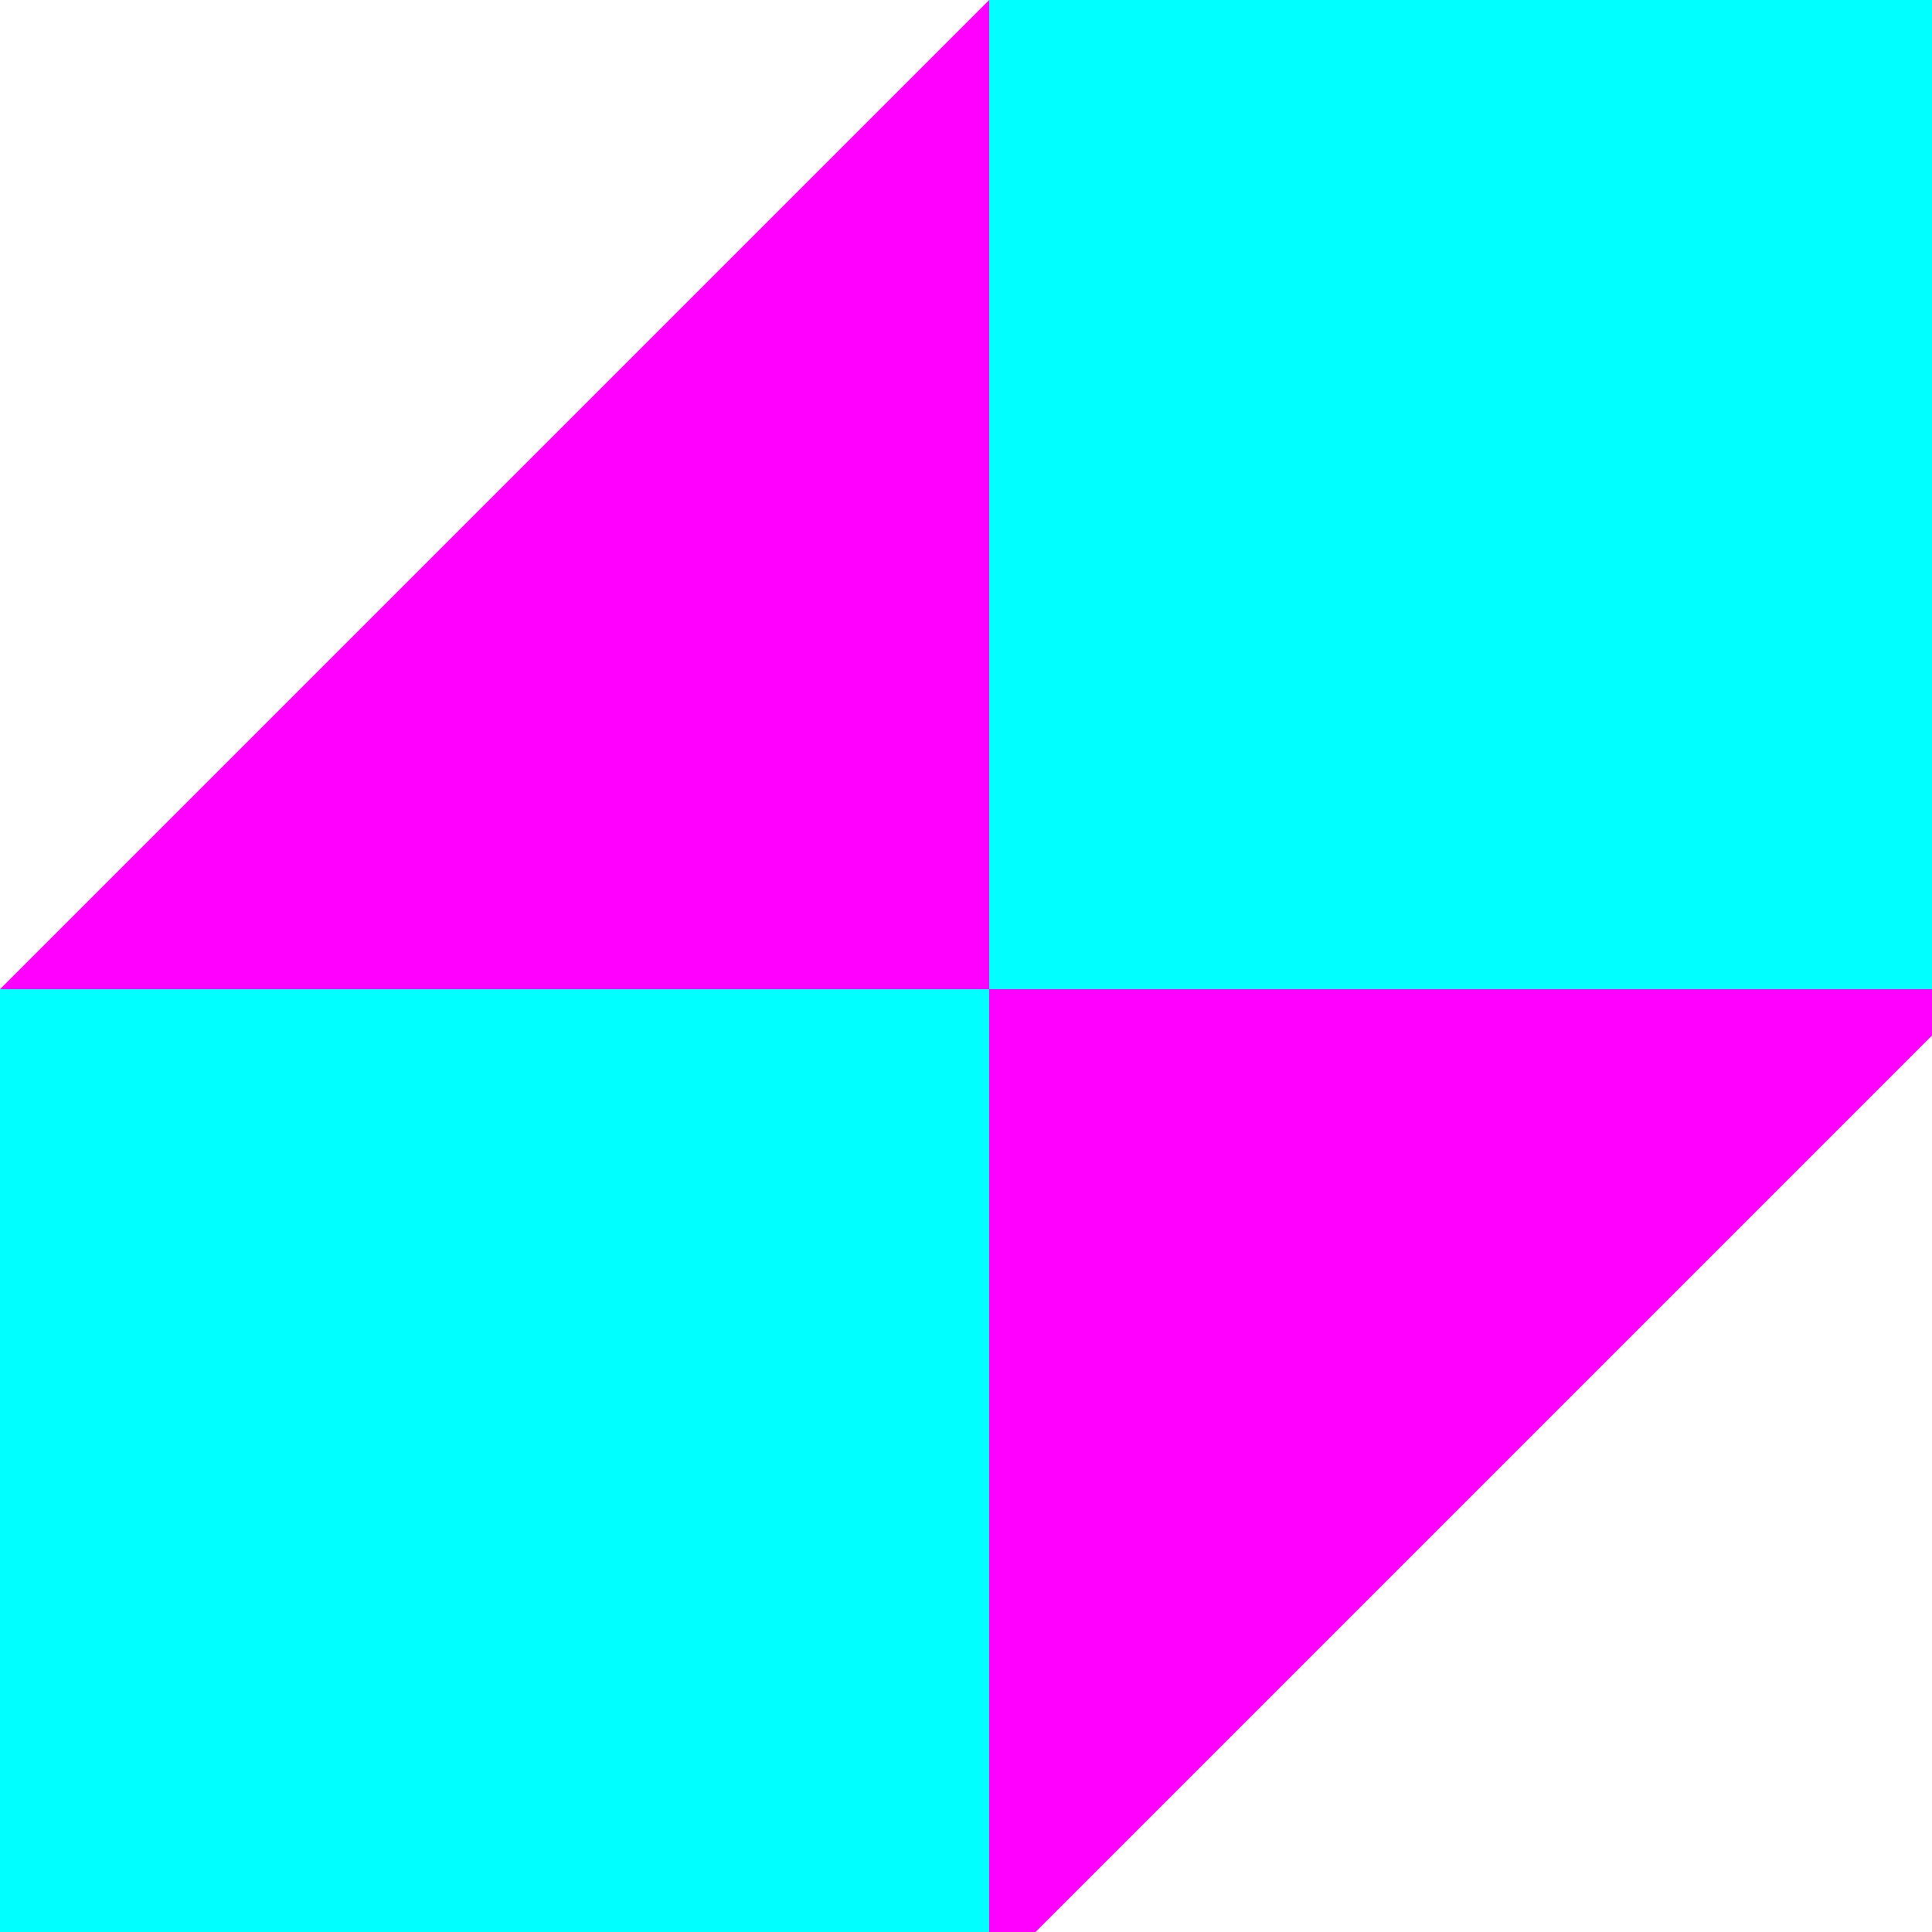
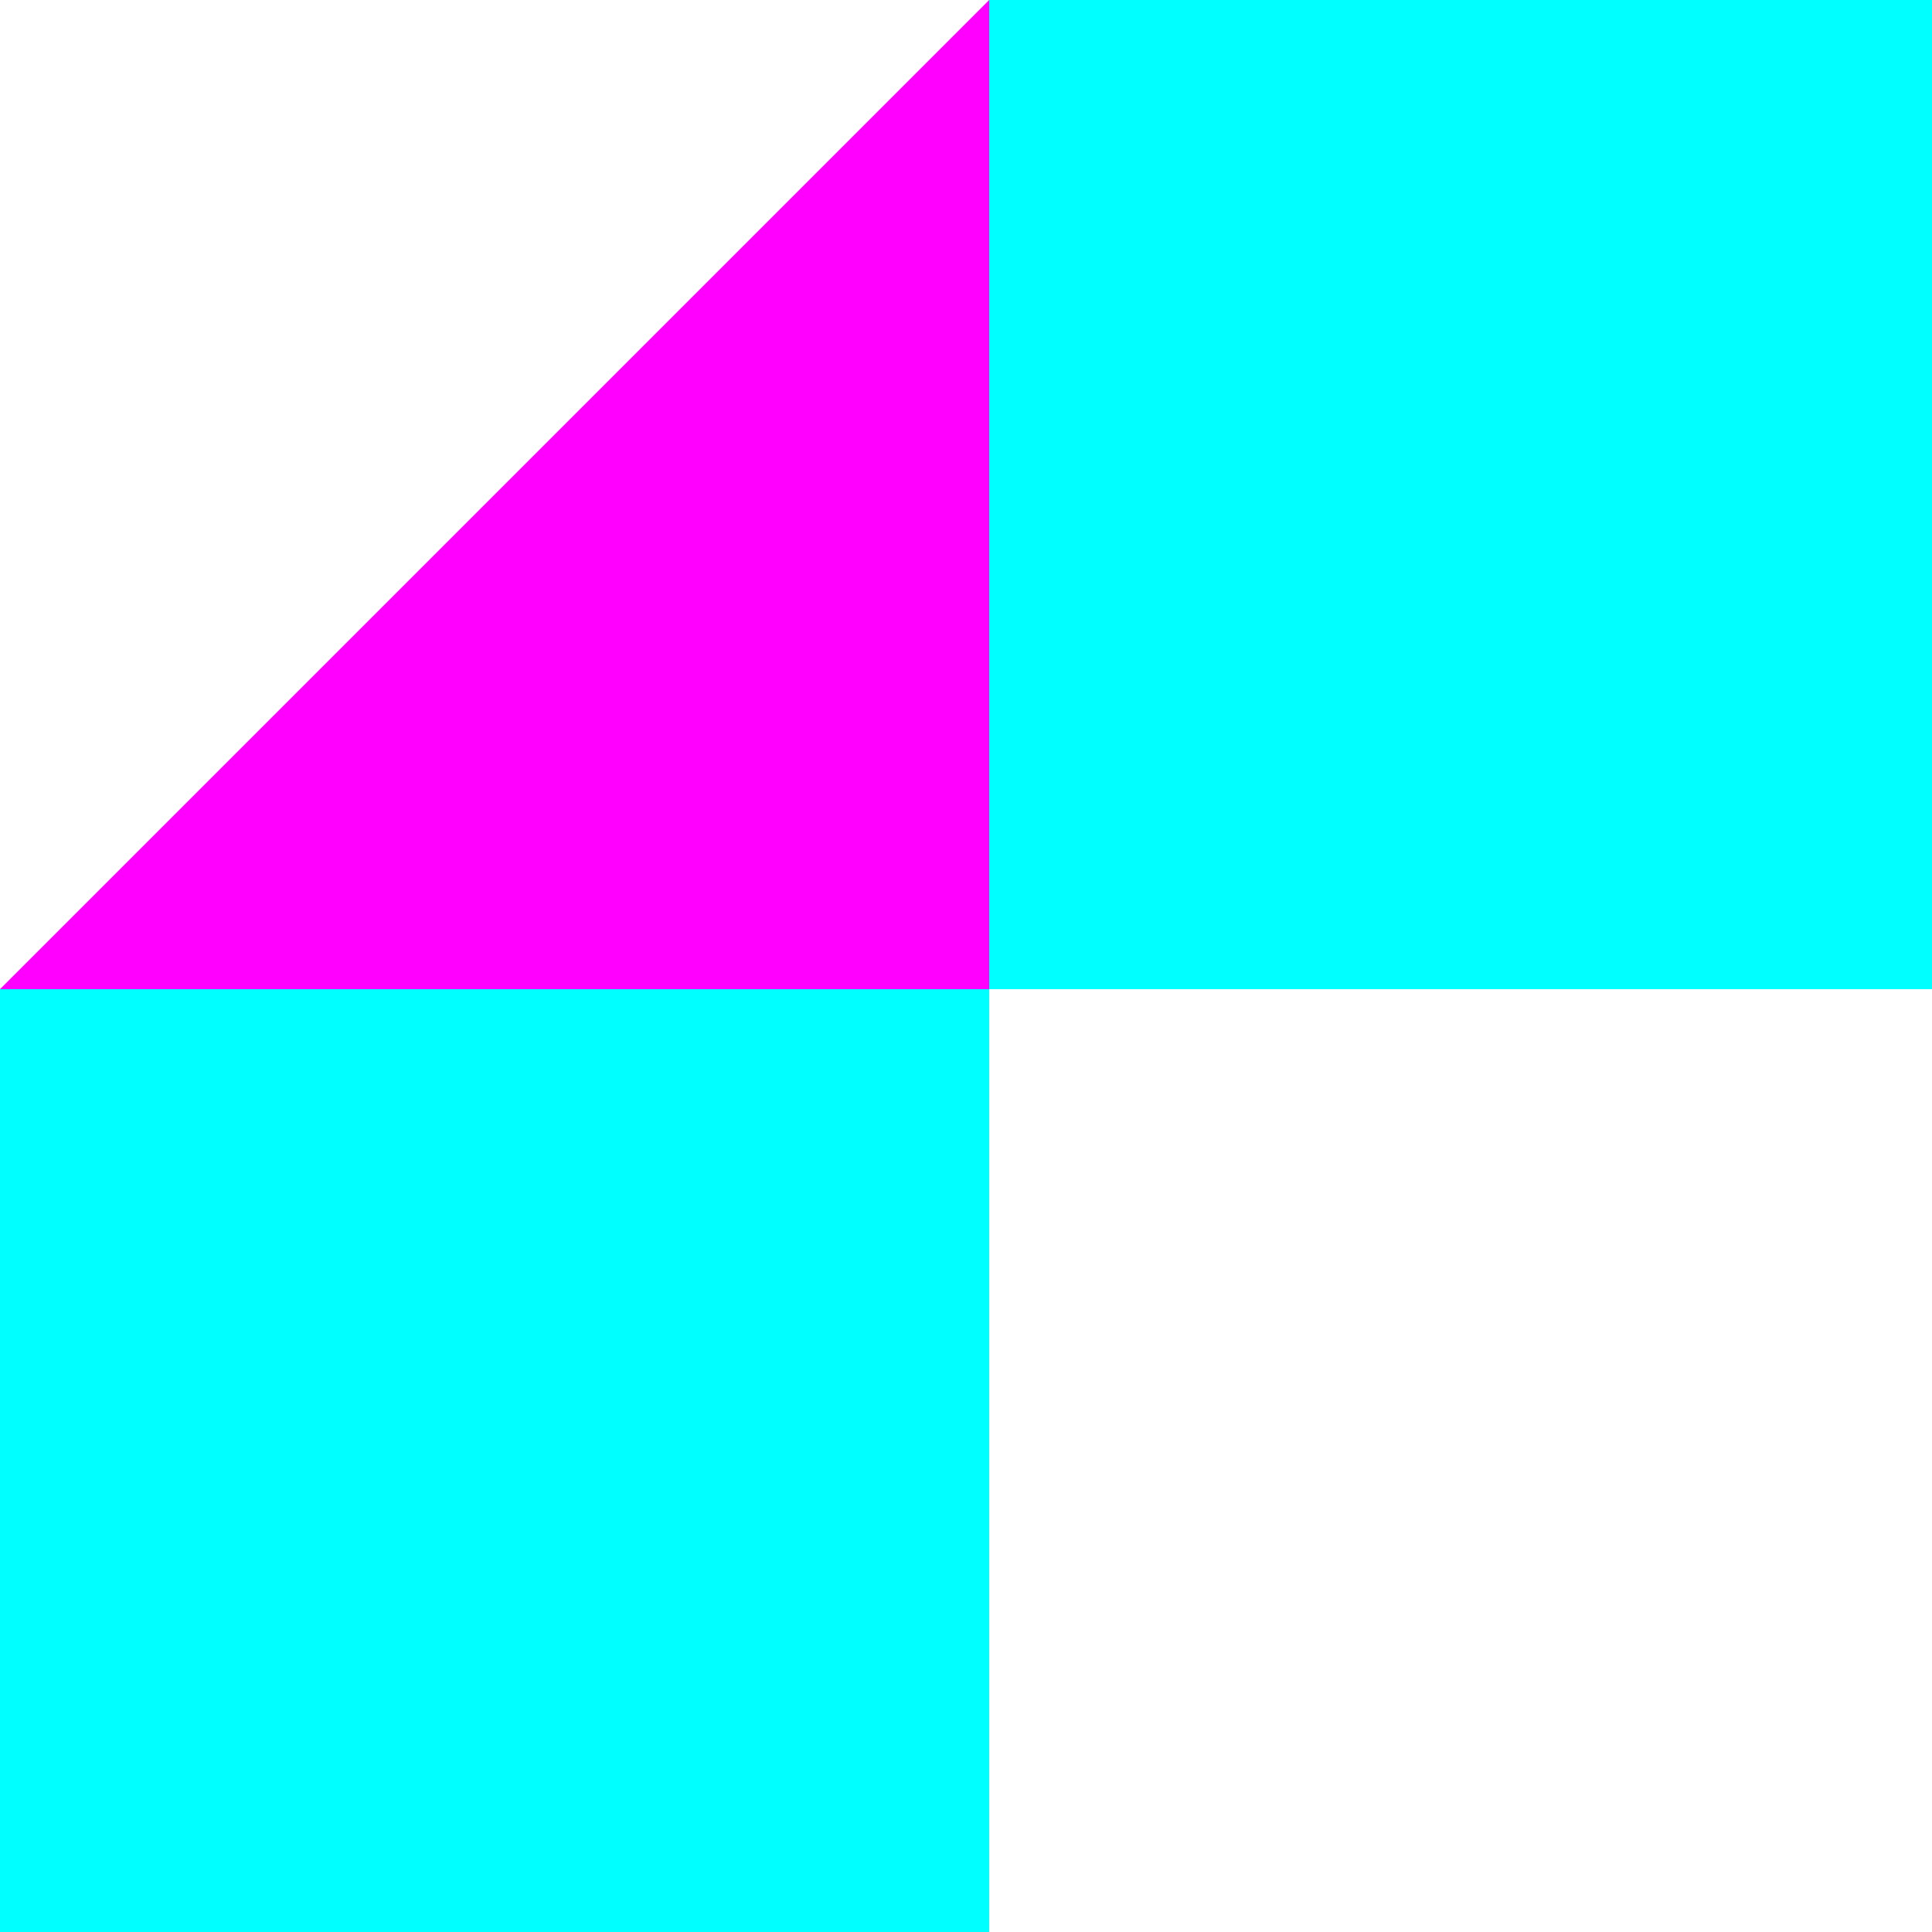
<svg xmlns="http://www.w3.org/2000/svg" width="500" height="500">
  <defs />
  <g>
-     <rect fill="#ffffff" stroke="none" x="0" y="0" width="512" height="512" />
-     <path fill="#ff00ff" stroke="none" paint-order="stroke fill markers" d=" M 256 0 L 512 256 L 256 512 L 0 256 Z" />
+     <path fill="#ff00ff" stroke="none" paint-order="stroke fill markers" d=" M 256 0 L 256 512 L 0 256 Z" />
    <rect fill="#00ffff" stroke="none" x="256" y="0" width="256" height="256" />
    <rect fill="#00ffff" stroke="none" x="0" y="256" width="256" height="256" />
  </g>
</svg>